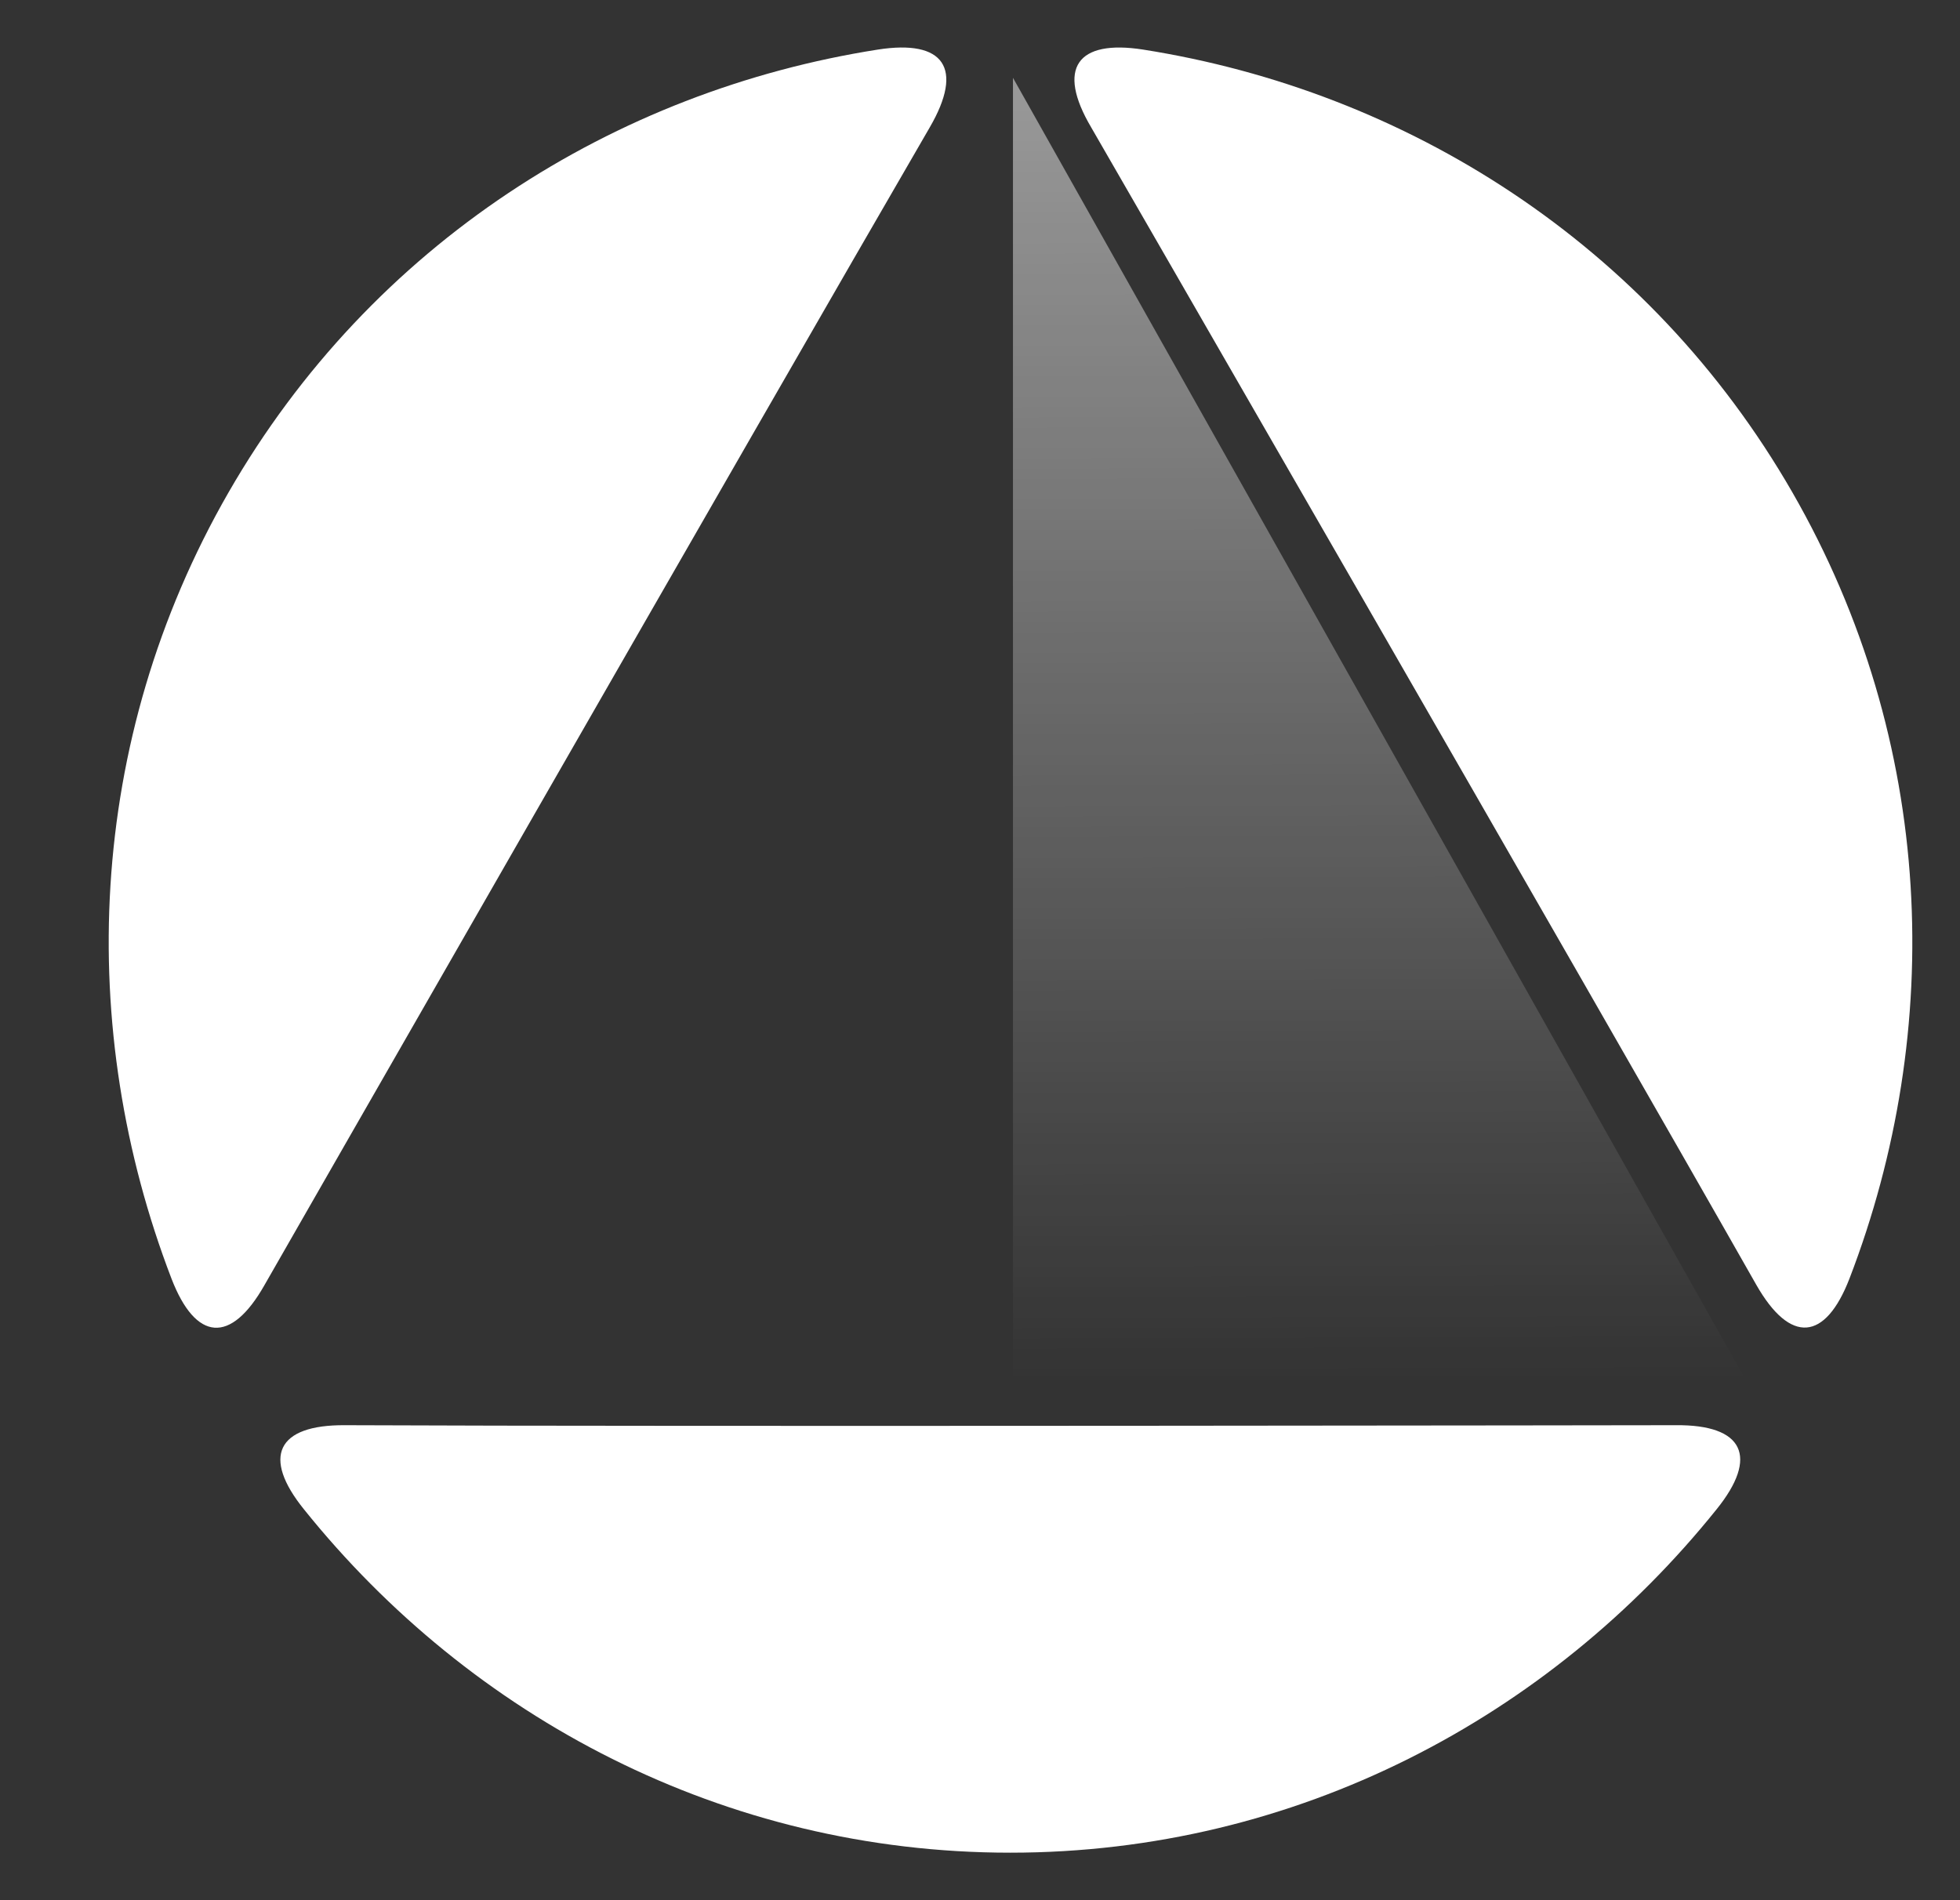
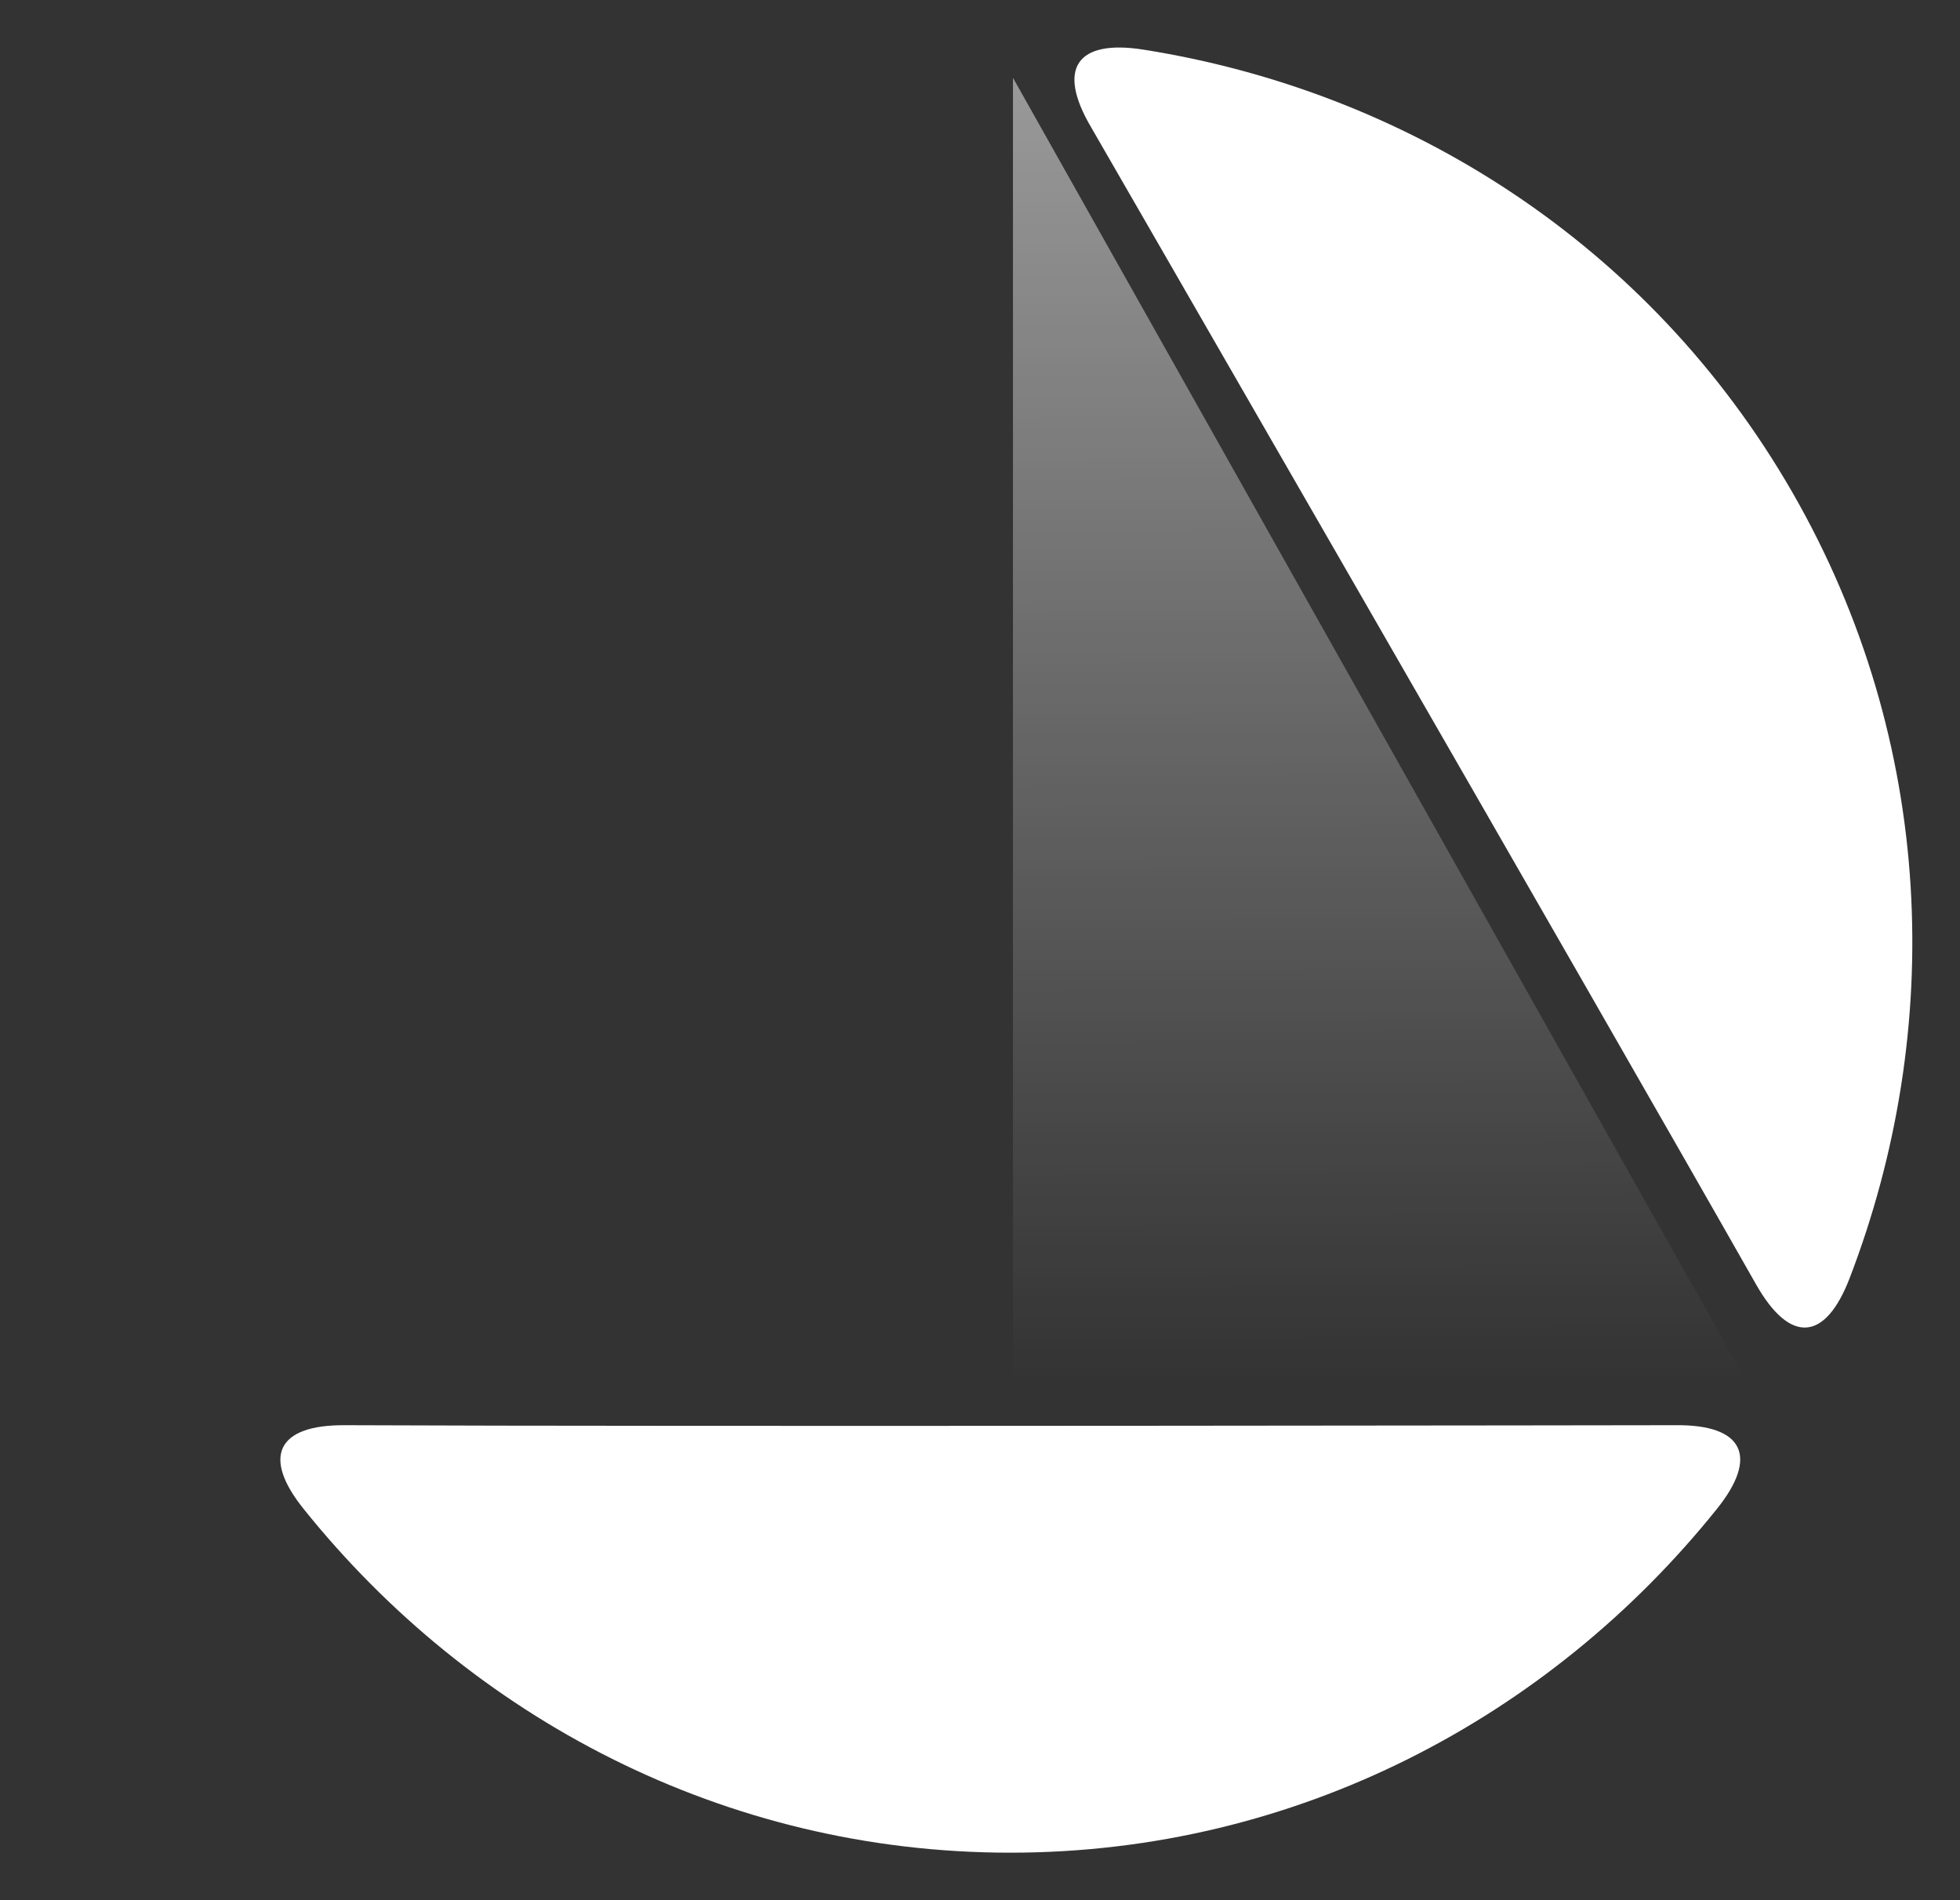
<svg xmlns="http://www.w3.org/2000/svg" width="33" height="32" viewBox="0 0 33 32" fill="none">
  <rect x="0" y="0" width="33" height="32" fill="#333333" stroke="none" />
  <g clip-path="url(#clip0_2150_11529)">
    <g opacity="0.5">
      <path d="M17.055 23.16H29.347L17.055 1.31V23.16Z" fill="url(#paint0_linear_2150_11529)" />
    </g>
    <path d="M28.212 24.001C29.366 23.989 29.611 24.539 28.902 25.417C26.094 28.916 21.831 31.2 17.01 31.2C12.188 31.2 7.925 28.916 5.117 25.417C4.408 24.539 4.657 23.993 5.807 24.001C11.412 24.027 28.212 24.001 28.212 24.001Z" fill="white" />
-     <path d="M29.571 21.638C30.144 22.641 30.732 22.584 31.139 21.532C32.752 17.339 32.59 12.488 30.178 8.292C27.765 4.096 23.668 1.532 19.246 0.835C18.134 0.661 17.784 1.149 18.372 2.145C18.372 2.145 26.797 16.752 29.571 21.638Z" fill="white" />
-     <path d="M15.654 2.145C16.235 1.145 15.892 0.661 14.78 0.835C10.358 1.528 6.261 4.096 3.848 8.292C1.436 12.488 1.278 17.339 2.887 21.532C3.294 22.588 3.886 22.645 4.455 21.638C4.455 21.638 12.835 7.004 15.654 2.145Z" fill="white" />
+     <path d="M29.571 21.638C30.144 22.641 30.732 22.584 31.139 21.532C32.752 17.339 32.59 12.488 30.178 8.292C27.765 4.096 23.668 1.532 19.246 0.835C18.134 0.661 17.784 1.149 18.372 2.145C18.372 2.145 26.797 16.752 29.571 21.638" fill="white" />
  </g>
  <defs>
    <linearGradient id="paint0_linear_2150_11529" x1="17.055" y1="29.325" x2="16.972" y2="1.301" gradientUnits="userSpaceOnUse">
      <stop offset="0.216" stop-color="white" stop-opacity="0" />
      <stop offset="1" stop-color="white" />
    </linearGradient>
    <clipPath id="clip0_2150_11529">
      <rect width="32" height="32" fill="white" transform="translate(0.998)" />
    </clipPath>
  </defs>
</svg>